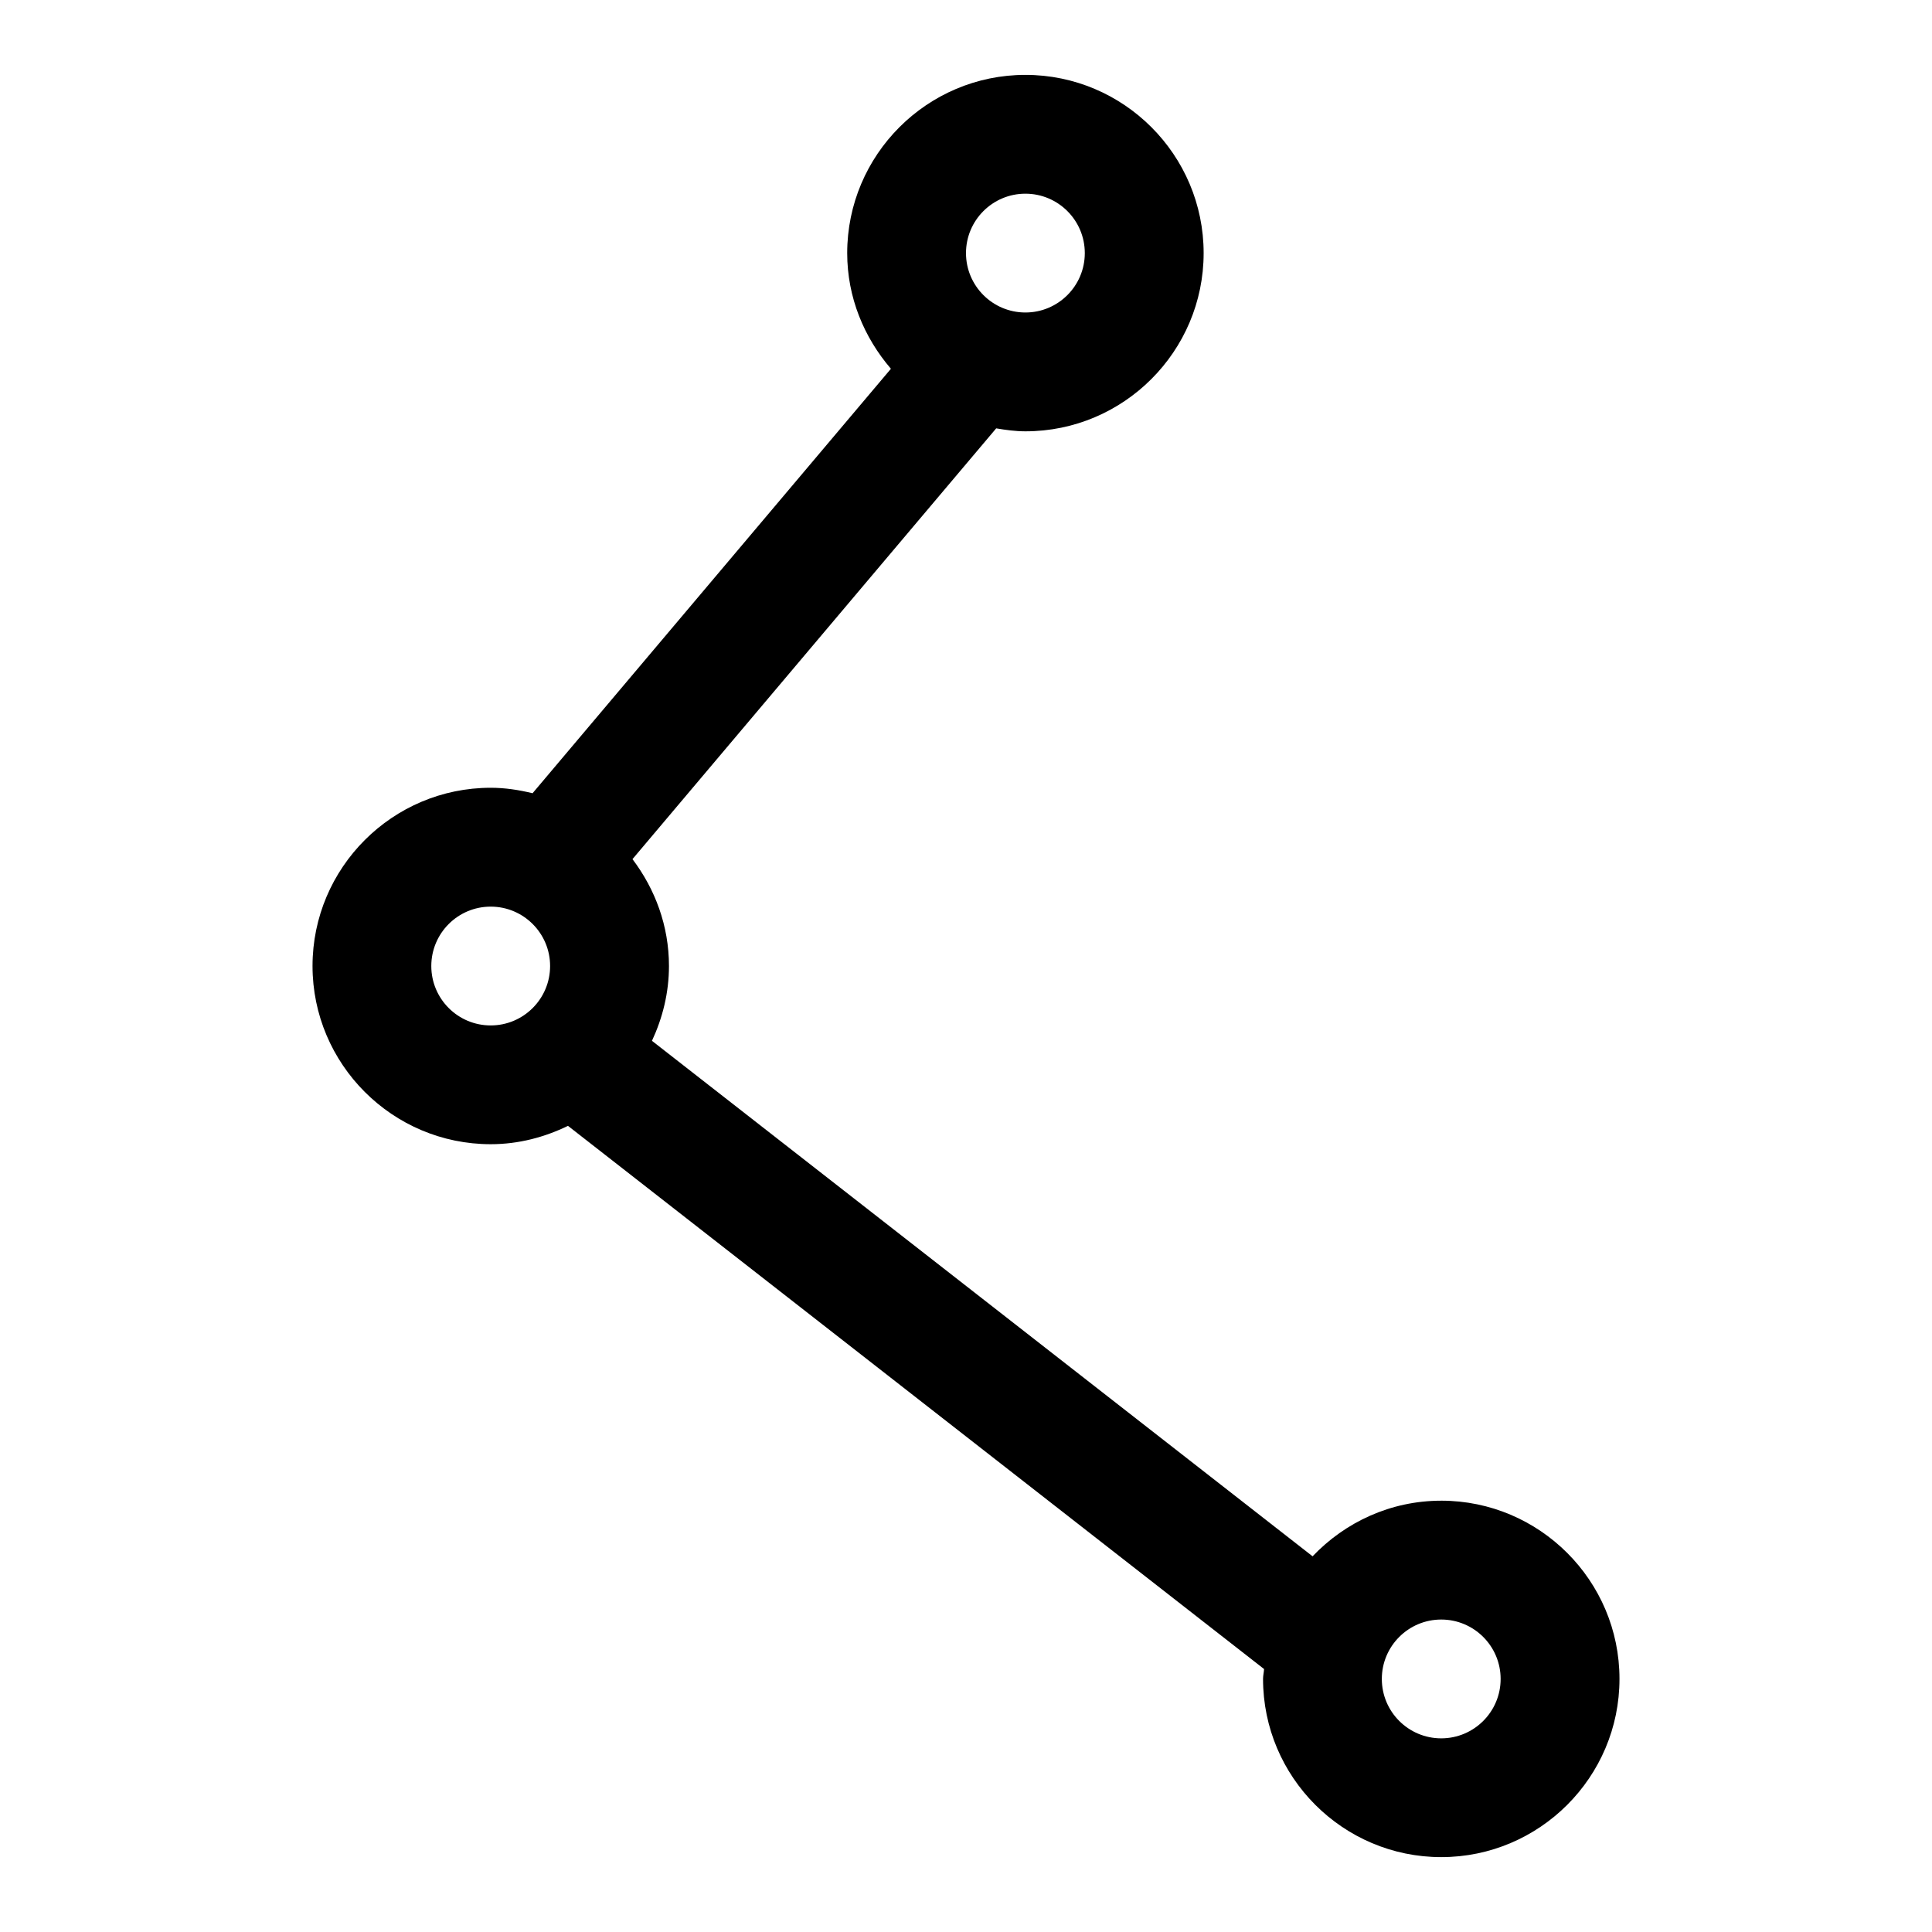
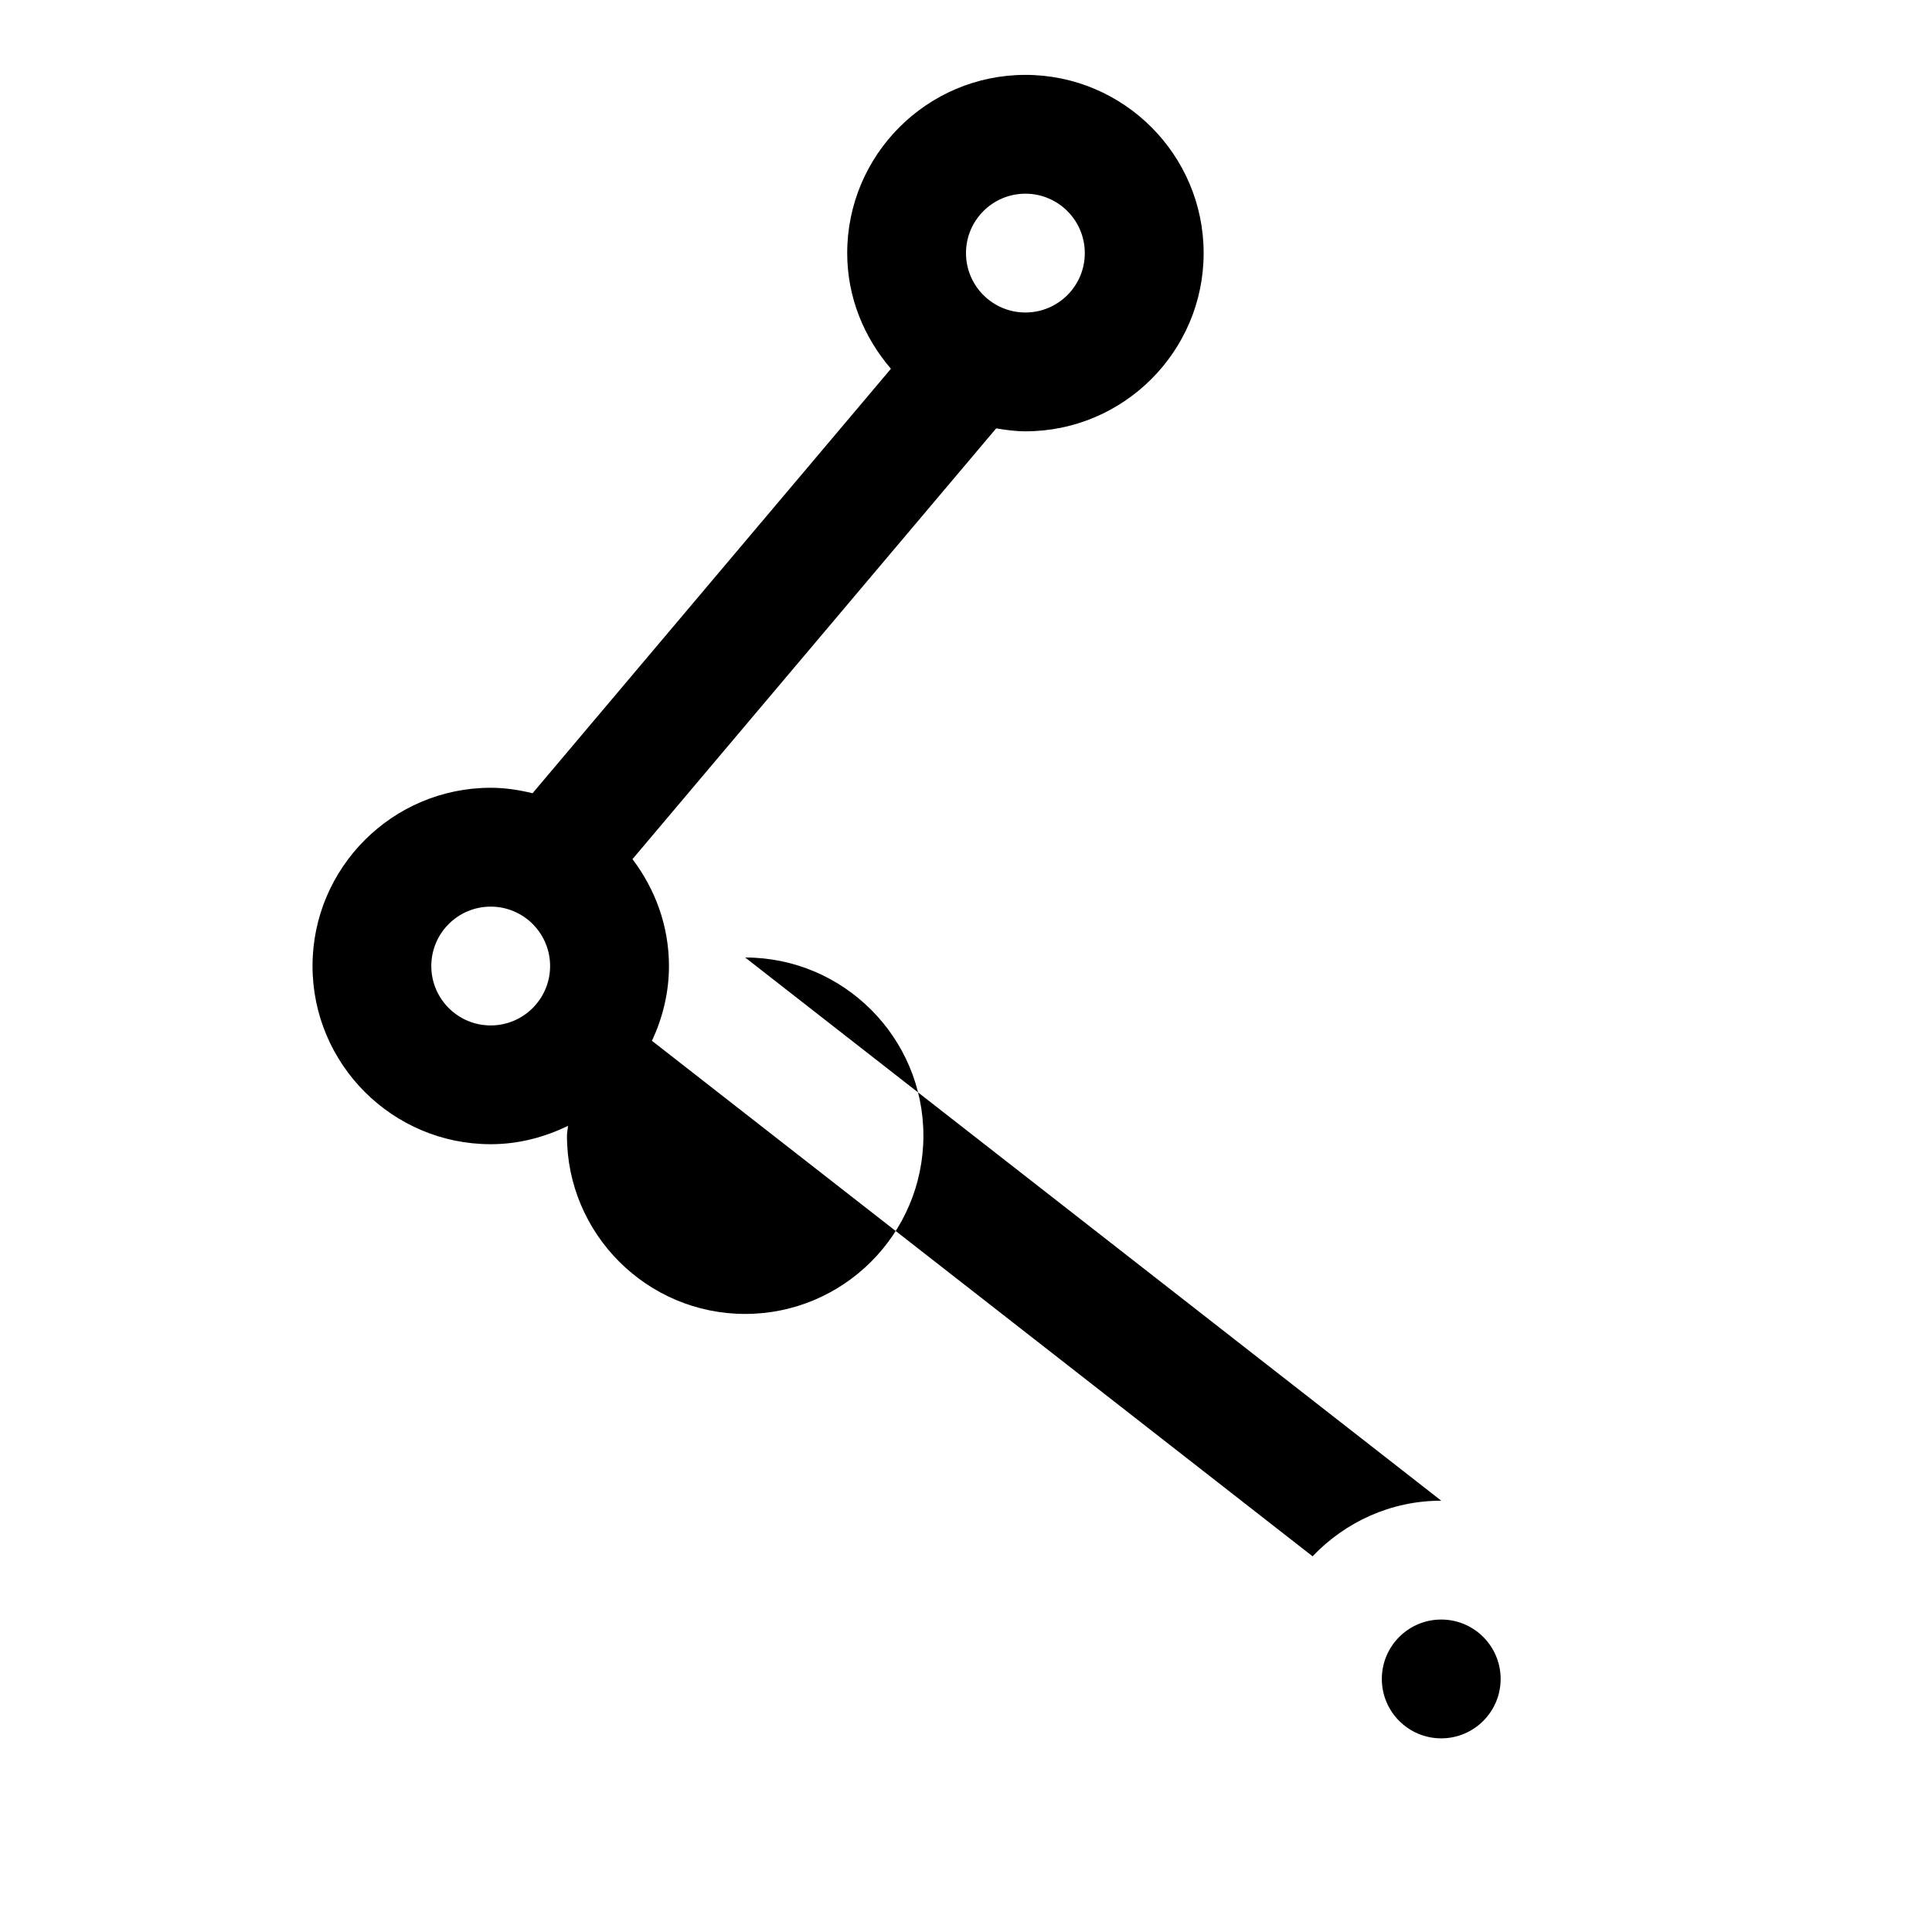
<svg xmlns="http://www.w3.org/2000/svg" fill="#000000" width="800px" height="800px" version="1.1" viewBox="144 144 512 512">
-   <path d="m525.95 541.7c-13.445 0-25.488 5.699-34.102 14.738l-175.07-136.61c2.82-6.066 4.504-12.727 4.504-19.824 0-10.676-3.684-20.402-9.668-28.324l96.387-114.16c2.535 0.426 5.086 0.785 7.746 0.785 26.039 0 47.23-21.191 47.23-47.23 0-26.039-21.191-47.23-47.23-47.23-26.039 0-47.23 21.191-47.23 47.23 0 11.746 4.473 22.371 11.586 30.652l-94.969 112.49c-3.559-0.867-7.258-1.449-11.082-1.449-26.039 0-47.23 21.191-47.23 47.23 0 26.039 21.191 47.23 47.23 47.23 7.367 0 14.25-1.844 20.469-4.863l184.47 143.95c-0.051 0.898-0.27 1.719-0.27 2.613 0 26.039 21.191 47.23 47.23 47.23 26.039 0 47.23-21.191 47.23-47.23 0.004-26.039-21.188-47.23-47.23-47.23zm-110.21-346.37c8.691 0 15.742 7.055 15.742 15.742 0 8.691-7.055 15.742-15.742 15.742-8.691 0-15.742-7.055-15.742-15.742s7.051-15.742 15.742-15.742zm-141.7 220.42c-8.691 0-15.742-7.055-15.742-15.742 0-8.691 7.055-15.742 15.742-15.742 8.691 0 15.742 7.055 15.742 15.742s-7.051 15.742-15.742 15.742zm251.9 188.93c-8.691 0-15.742-7.055-15.742-15.742 0-8.691 7.055-15.742 15.742-15.742 8.691 0 15.742 7.055 15.742 15.742 0.004 8.688-7.051 15.742-15.742 15.742z" />
+   <path d="m525.95 541.7c-13.445 0-25.488 5.699-34.102 14.738l-175.07-136.61c2.82-6.066 4.504-12.727 4.504-19.824 0-10.676-3.684-20.402-9.668-28.324l96.387-114.16c2.535 0.426 5.086 0.785 7.746 0.785 26.039 0 47.23-21.191 47.23-47.23 0-26.039-21.191-47.23-47.23-47.23-26.039 0-47.23 21.191-47.23 47.23 0 11.746 4.473 22.371 11.586 30.652l-94.969 112.49c-3.559-0.867-7.258-1.449-11.082-1.449-26.039 0-47.23 21.191-47.23 47.23 0 26.039 21.191 47.23 47.23 47.23 7.367 0 14.25-1.844 20.469-4.863c-0.051 0.898-0.27 1.719-0.27 2.613 0 26.039 21.191 47.23 47.23 47.23 26.039 0 47.23-21.191 47.23-47.23 0.004-26.039-21.188-47.23-47.23-47.23zm-110.21-346.37c8.691 0 15.742 7.055 15.742 15.742 0 8.691-7.055 15.742-15.742 15.742-8.691 0-15.742-7.055-15.742-15.742s7.051-15.742 15.742-15.742zm-141.7 220.42c-8.691 0-15.742-7.055-15.742-15.742 0-8.691 7.055-15.742 15.742-15.742 8.691 0 15.742 7.055 15.742 15.742s-7.051 15.742-15.742 15.742zm251.9 188.93c-8.691 0-15.742-7.055-15.742-15.742 0-8.691 7.055-15.742 15.742-15.742 8.691 0 15.742 7.055 15.742 15.742 0.004 8.688-7.051 15.742-15.742 15.742z" />
</svg>